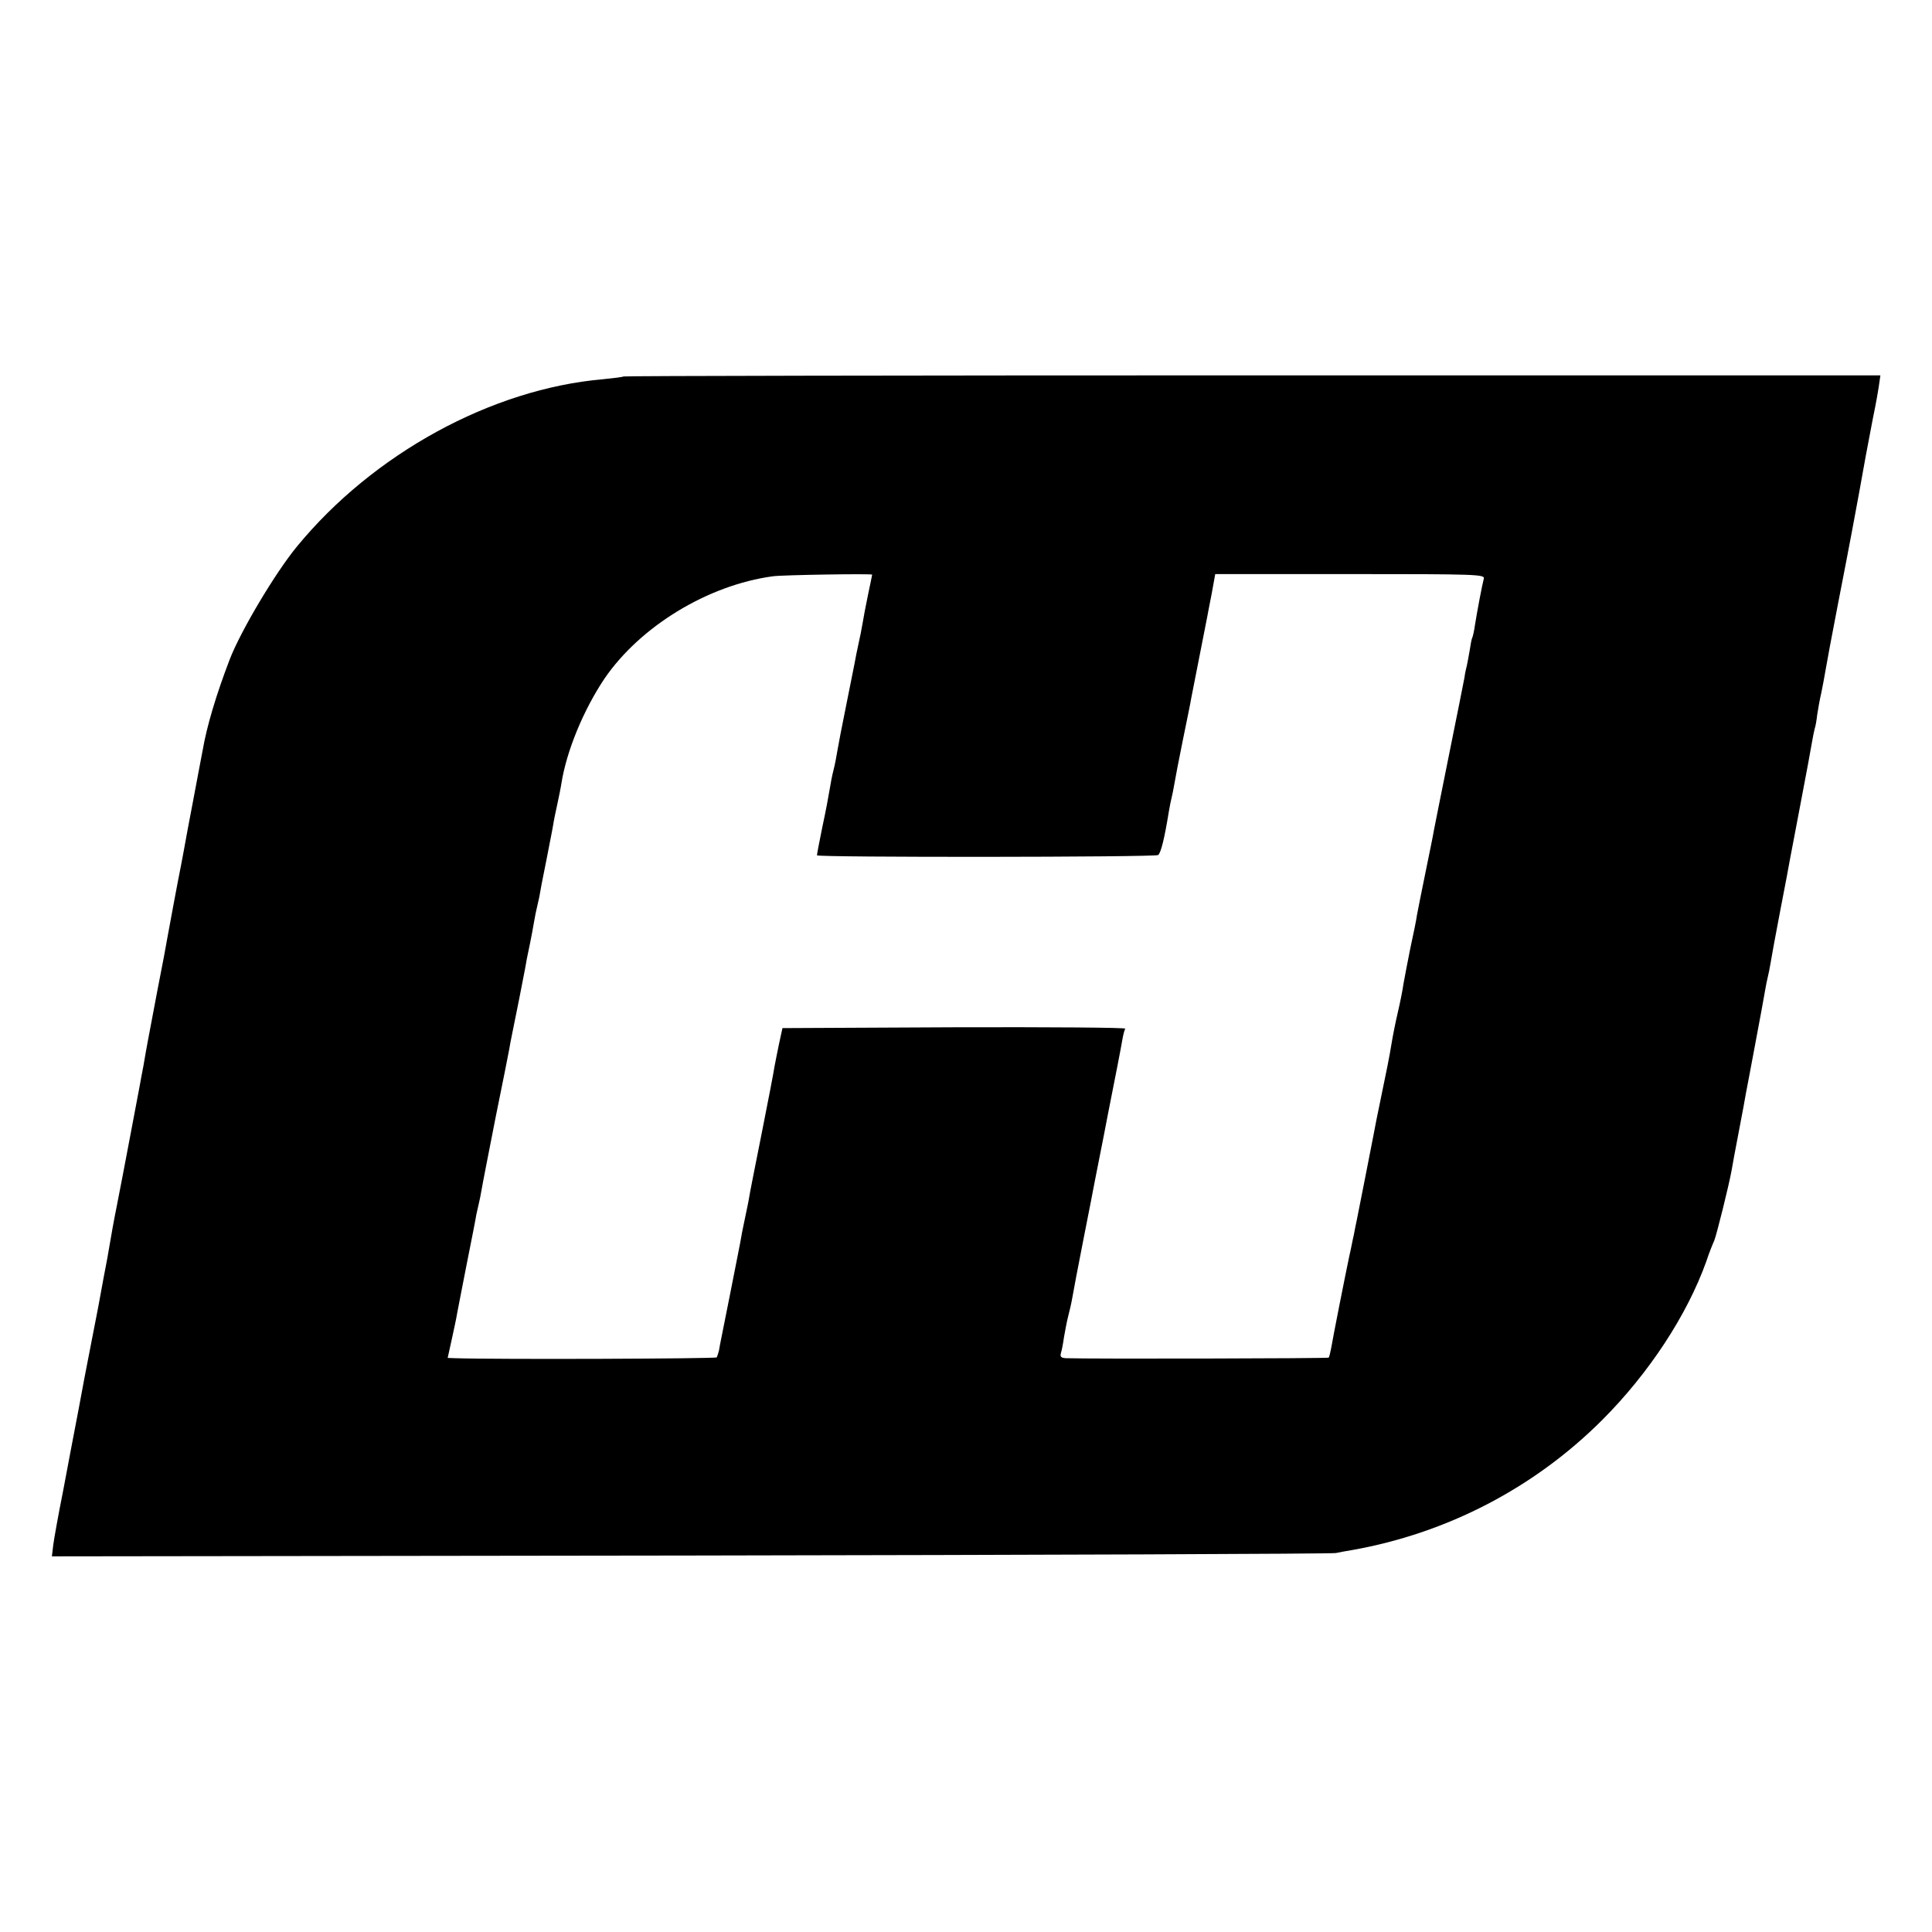
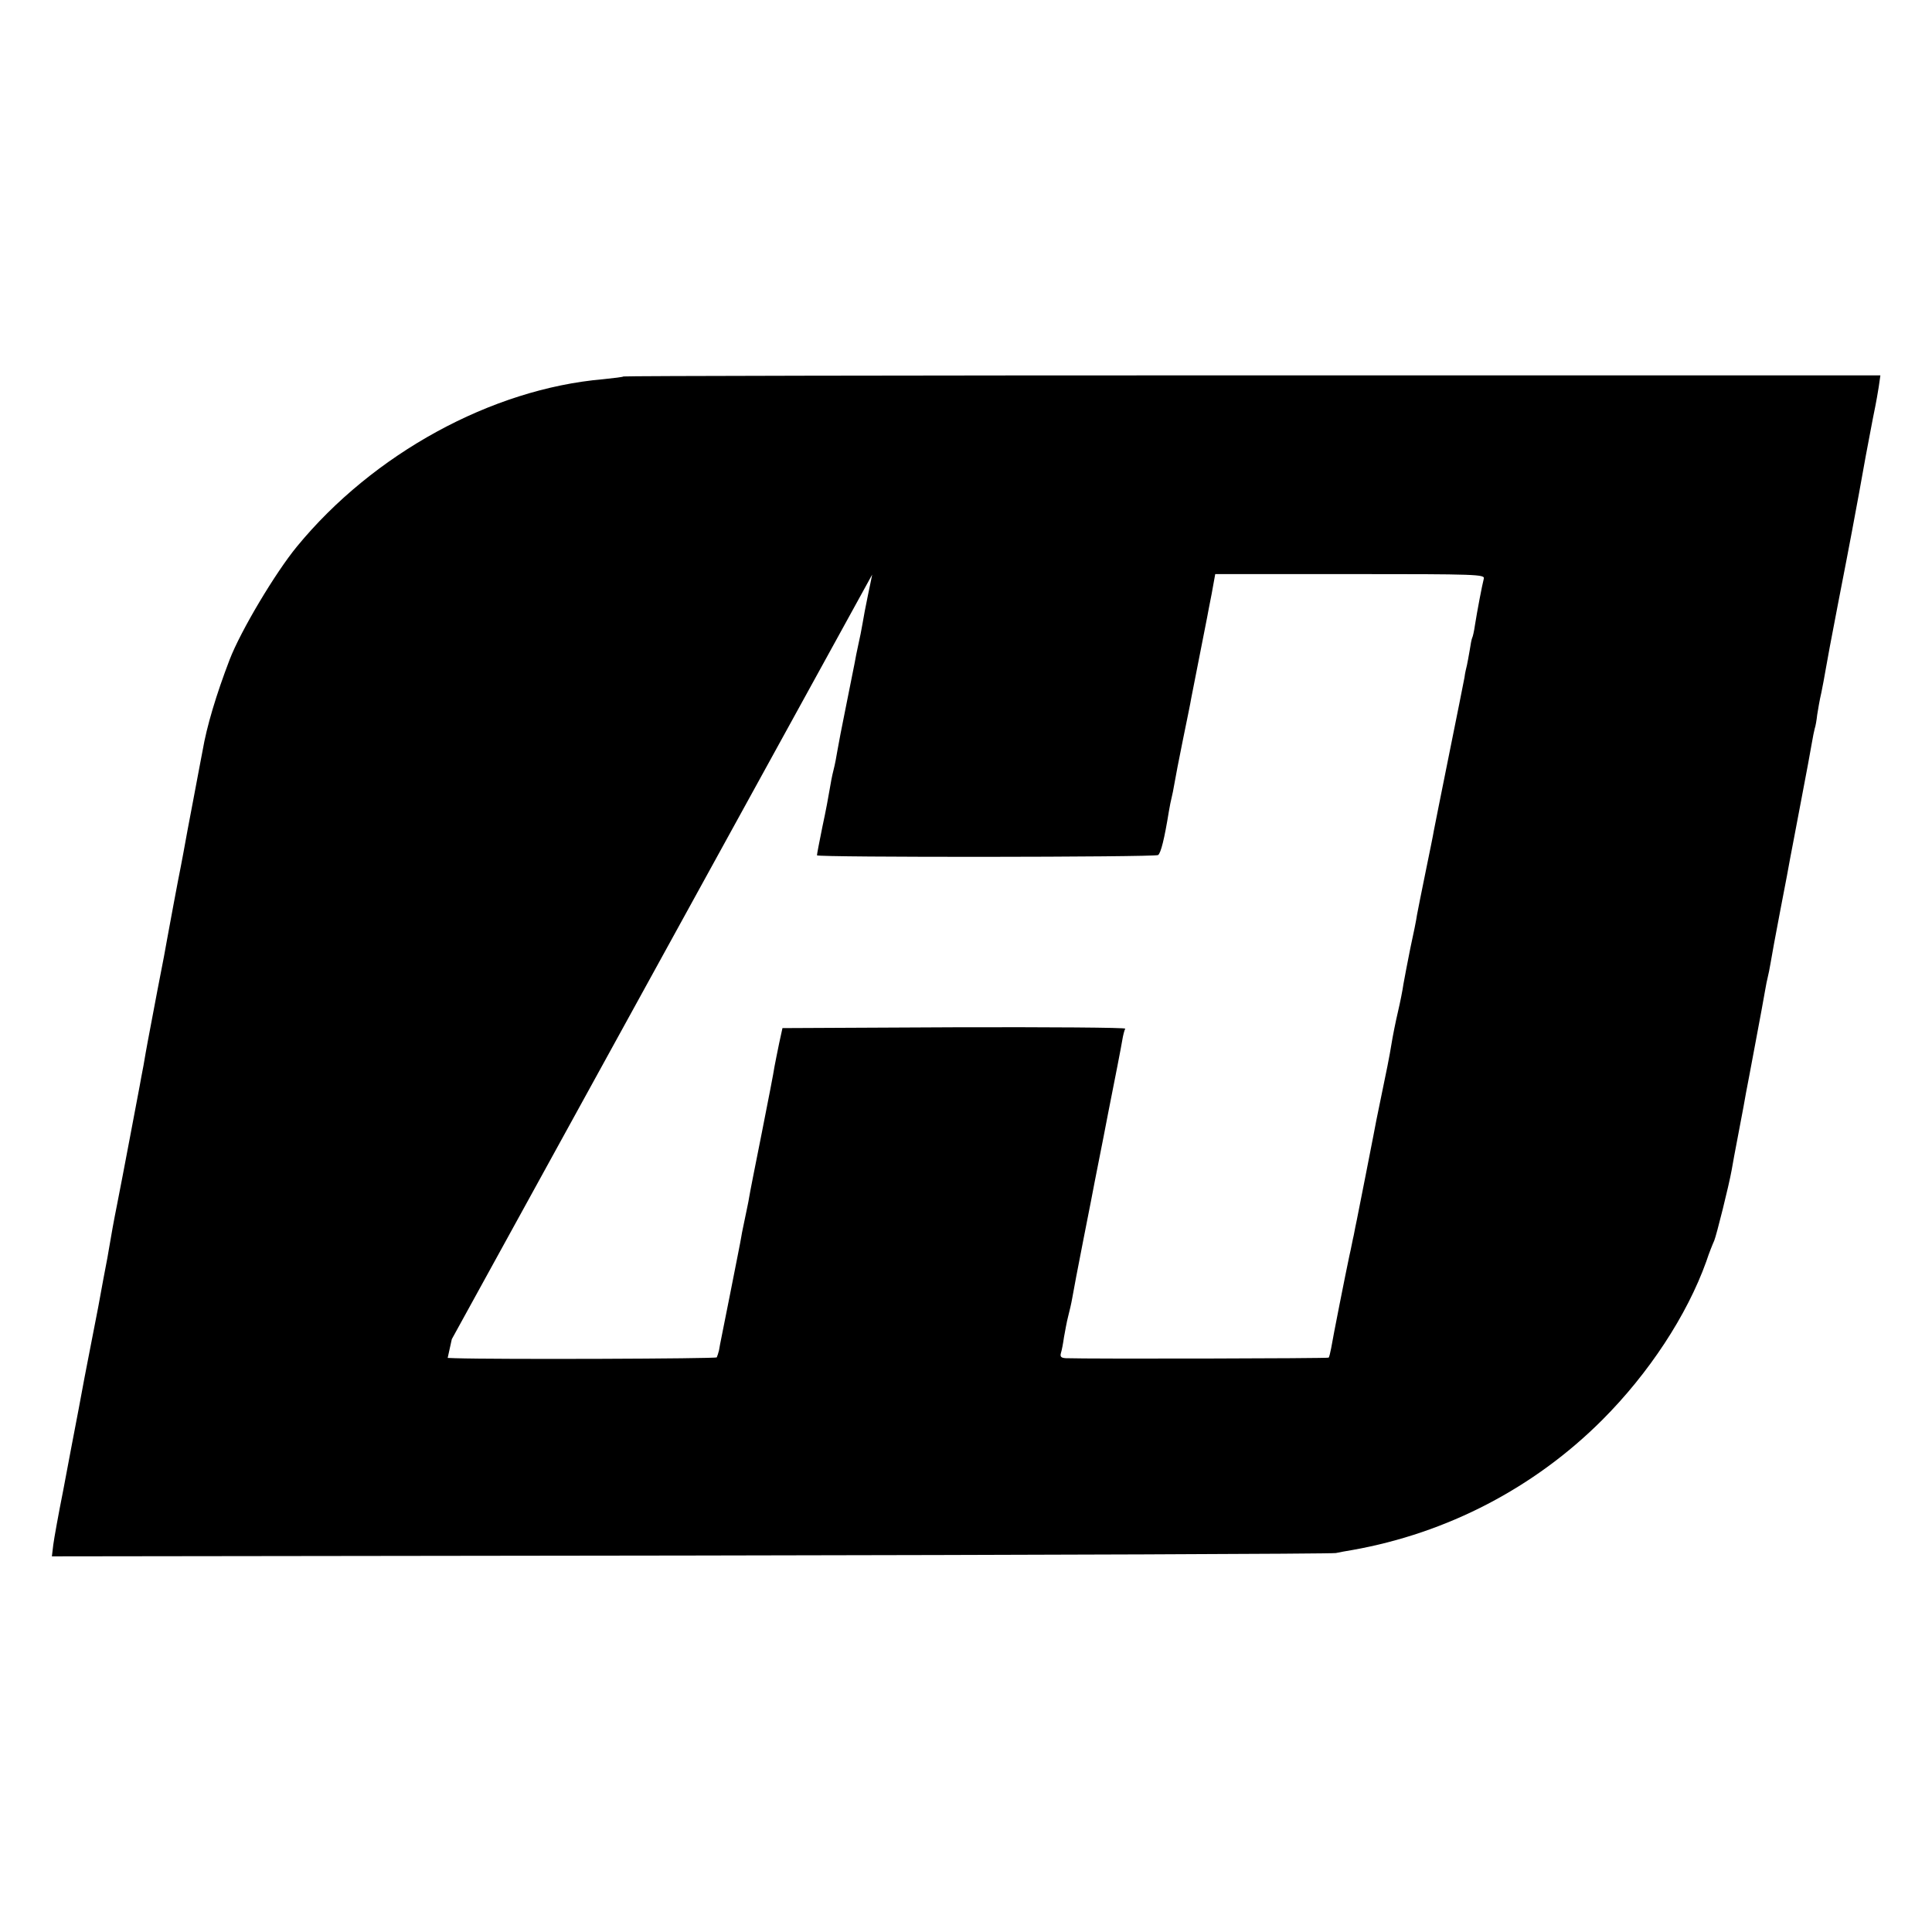
<svg xmlns="http://www.w3.org/2000/svg" version="1.0" width="700pt" height="700pt" viewBox="0 0 700 700" preserveAspectRatio="xMidYMid meet">
  <g transform="translate(0,700) scale(0.1,-0.1)" fill="#000000" stroke="none">
-     <path d="M2259 5636 c-2 -2 -35 -6 -74 -10 -404 -35 -833 -270 -1109 -606 -79 -96 -204 -306 -244 -410 -49 -128 -83 -242 -98 -330 -3 -14 -11 -59 -19 -100 -8 -41 -23 -124 -35 -185 -11 -60 -22 -121 -25 -135 -8 -38 -44 -232 -49 -260 -2 -14 -18 -99 -36 -190 -37 -196 -38 -199 -50 -270 -6 -30 -12 -64 -14 -75 -2 -11 -18 -94 -35 -185 -17 -91 -38 -199 -46 -240 -15 -75 -20 -105 -31 -169 -3 -18 -7 -41 -9 -50 -2 -9 -15 -79 -29 -156 -15 -77 -31 -160 -36 -185 -5 -25 -21 -108 -35 -185 -15 -77 -40 -210 -56 -295 -17 -85 -33 -174 -36 -197 l-5 -42 2314 3 c1272 2 2324 6 2338 9 14 3 41 8 60 11 343 61 659 225 905 471 169 169 307 379 377 574 10 31 24 65 29 76 8 19 53 199 63 255 2 14 14 77 26 140 12 63 24 126 26 140 3 14 18 95 34 180 16 85 32 171 35 190 3 19 8 42 10 50 2 8 7 31 10 50 3 19 19 107 36 195 17 88 33 171 35 185 3 14 20 106 39 205 19 99 37 196 40 215 3 19 8 42 10 50 3 8 7 31 9 50 3 19 9 55 15 80 5 25 12 61 15 80 3 19 23 127 45 240 22 113 45 232 51 265 6 33 18 96 26 140 8 44 19 104 24 133 26 137 30 159 35 182 3 14 8 44 12 68 l6 42 -2275 0 c-1251 0 -2277 -2 -2279 -4z m901 -718 c0 -2 -7 -34 -15 -73 -8 -38 -17 -86 -20 -105 -3 -19 -10 -53 -15 -75 -5 -22 -11 -53 -14 -70 -3 -16 -17 -86 -31 -155 -14 -69 -28 -141 -31 -160 -3 -19 -9 -51 -14 -70 -5 -19 -11 -51 -14 -70 -3 -19 -14 -79 -26 -134 -11 -54 -20 -101 -20 -105 0 -8 1222 -7 1236 1 10 7 23 59 39 158 3 19 8 42 10 50 2 8 7 31 10 50 3 19 17 91 31 160 14 69 28 136 30 150 4 20 24 122 58 295 1 6 8 43 16 83 l13 72 489 0 c461 0 489 -1 484 -17 -6 -23 -24 -117 -32 -168 -3 -22 -8 -43 -10 -46 -2 -4 -6 -24 -9 -45 -4 -22 -8 -46 -10 -54 -2 -8 -7 -28 -9 -45 -3 -16 -28 -142 -56 -280 -28 -137 -52 -261 -55 -275 -2 -14 -16 -81 -30 -150 -14 -69 -28 -138 -31 -155 -2 -16 -13 -70 -24 -120 -10 -49 -21 -108 -25 -130 -3 -22 -12 -67 -20 -101 -8 -34 -19 -88 -24 -120 -5 -33 -21 -113 -35 -179 -14 -66 -27 -133 -30 -150 -6 -31 -51 -261 -60 -305 -3 -14 -8 -38 -11 -55 -4 -16 -10 -50 -16 -75 -13 -61 -60 -298 -66 -335 -3 -16 -7 -32 -9 -34 -3 -3 -865 -5 -952 -2 -17 1 -22 5 -18 19 3 9 8 35 11 57 4 22 10 56 15 75 5 19 12 49 15 67 3 18 21 114 41 215 20 101 38 193 40 205 2 12 25 124 49 250 25 125 48 244 51 263 3 19 8 38 11 43 2 4 -276 6 -619 5 l-623 -3 -12 -55 c-6 -30 -14 -68 -17 -85 -2 -16 -23 -124 -46 -240 -23 -115 -44 -221 -46 -235 -2 -14 -9 -45 -14 -70 -5 -25 -12 -56 -14 -70 -2 -14 -21 -108 -41 -210 -20 -102 -39 -193 -40 -203 -2 -9 -6 -20 -8 -25 -4 -5 -793 -8 -948 -3 l-27 1 15 68 c8 37 17 78 19 92 3 14 18 95 35 180 17 85 33 166 35 180 3 14 7 32 9 40 2 8 7 31 10 50 3 19 26 135 50 258 25 122 47 234 50 250 5 31 7 37 36 182 11 58 23 116 25 130 2 14 9 45 14 70 5 25 12 61 15 80 3 19 8 42 10 50 2 8 6 26 9 40 2 14 13 72 25 130 11 58 23 116 25 130 2 14 9 48 15 75 6 28 13 62 15 76 19 120 81 268 156 380 129 189 374 339 610 371 33 5 360 10 360 6z" />
+     <path d="M2259 5636 c-2 -2 -35 -6 -74 -10 -404 -35 -833 -270 -1109 -606 -79 -96 -204 -306 -244 -410 -49 -128 -83 -242 -98 -330 -3 -14 -11 -59 -19 -100 -8 -41 -23 -124 -35 -185 -11 -60 -22 -121 -25 -135 -8 -38 -44 -232 -49 -260 -2 -14 -18 -99 -36 -190 -37 -196 -38 -199 -50 -270 -6 -30 -12 -64 -14 -75 -2 -11 -18 -94 -35 -185 -17 -91 -38 -199 -46 -240 -15 -75 -20 -105 -31 -169 -3 -18 -7 -41 -9 -50 -2 -9 -15 -79 -29 -156 -15 -77 -31 -160 -36 -185 -5 -25 -21 -108 -35 -185 -15 -77 -40 -210 -56 -295 -17 -85 -33 -174 -36 -197 l-5 -42 2314 3 c1272 2 2324 6 2338 9 14 3 41 8 60 11 343 61 659 225 905 471 169 169 307 379 377 574 10 31 24 65 29 76 8 19 53 199 63 255 2 14 14 77 26 140 12 63 24 126 26 140 3 14 18 95 34 180 16 85 32 171 35 190 3 19 8 42 10 50 2 8 7 31 10 50 3 19 19 107 36 195 17 88 33 171 35 185 3 14 20 106 39 205 19 99 37 196 40 215 3 19 8 42 10 50 3 8 7 31 9 50 3 19 9 55 15 80 5 25 12 61 15 80 3 19 23 127 45 240 22 113 45 232 51 265 6 33 18 96 26 140 8 44 19 104 24 133 26 137 30 159 35 182 3 14 8 44 12 68 l6 42 -2275 0 c-1251 0 -2277 -2 -2279 -4z m901 -718 c0 -2 -7 -34 -15 -73 -8 -38 -17 -86 -20 -105 -3 -19 -10 -53 -15 -75 -5 -22 -11 -53 -14 -70 -3 -16 -17 -86 -31 -155 -14 -69 -28 -141 -31 -160 -3 -19 -9 -51 -14 -70 -5 -19 -11 -51 -14 -70 -3 -19 -14 -79 -26 -134 -11 -54 -20 -101 -20 -105 0 -8 1222 -7 1236 1 10 7 23 59 39 158 3 19 8 42 10 50 2 8 7 31 10 50 3 19 17 91 31 160 14 69 28 136 30 150 4 20 24 122 58 295 1 6 8 43 16 83 l13 72 489 0 c461 0 489 -1 484 -17 -6 -23 -24 -117 -32 -168 -3 -22 -8 -43 -10 -46 -2 -4 -6 -24 -9 -45 -4 -22 -8 -46 -10 -54 -2 -8 -7 -28 -9 -45 -3 -16 -28 -142 -56 -280 -28 -137 -52 -261 -55 -275 -2 -14 -16 -81 -30 -150 -14 -69 -28 -138 -31 -155 -2 -16 -13 -70 -24 -120 -10 -49 -21 -108 -25 -130 -3 -22 -12 -67 -20 -101 -8 -34 -19 -88 -24 -120 -5 -33 -21 -113 -35 -179 -14 -66 -27 -133 -30 -150 -6 -31 -51 -261 -60 -305 -3 -14 -8 -38 -11 -55 -4 -16 -10 -50 -16 -75 -13 -61 -60 -298 -66 -335 -3 -16 -7 -32 -9 -34 -3 -3 -865 -5 -952 -2 -17 1 -22 5 -18 19 3 9 8 35 11 57 4 22 10 56 15 75 5 19 12 49 15 67 3 18 21 114 41 215 20 101 38 193 40 205 2 12 25 124 49 250 25 125 48 244 51 263 3 19 8 38 11 43 2 4 -276 6 -619 5 l-623 -3 -12 -55 c-6 -30 -14 -68 -17 -85 -2 -16 -23 -124 -46 -240 -23 -115 -44 -221 -46 -235 -2 -14 -9 -45 -14 -70 -5 -25 -12 -56 -14 -70 -2 -14 -21 -108 -41 -210 -20 -102 -39 -193 -40 -203 -2 -9 -6 -20 -8 -25 -4 -5 -793 -8 -948 -3 l-27 1 15 68 z" />
  </g>
</svg>